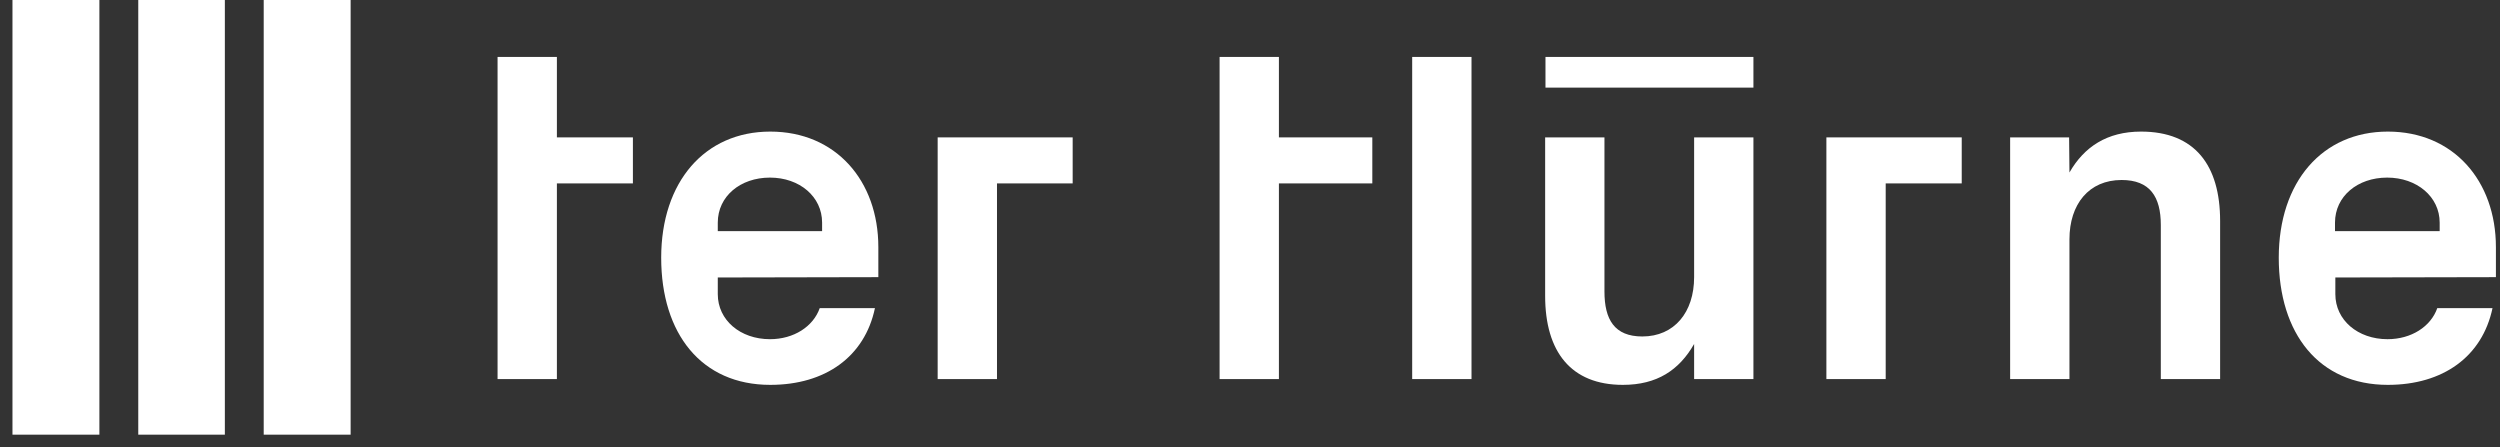
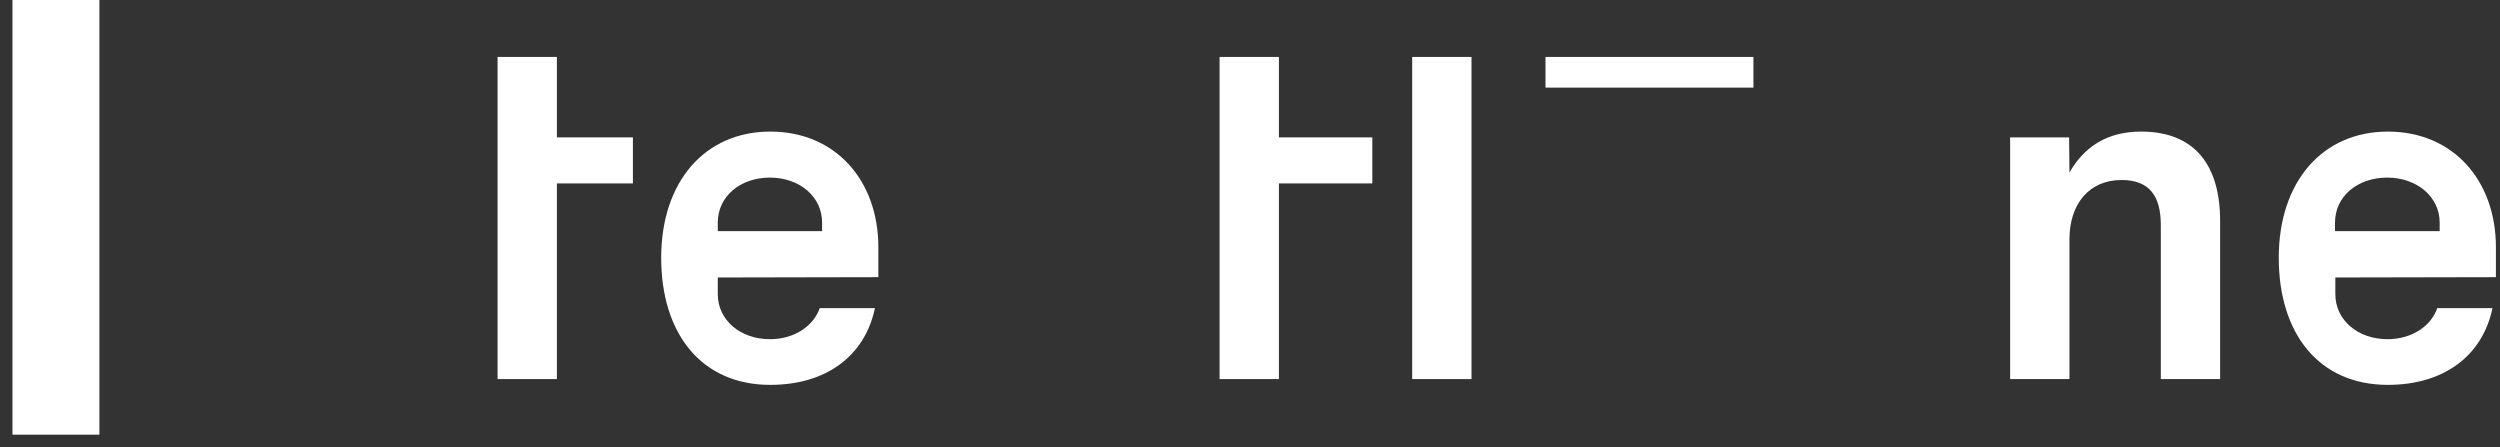
<svg xmlns="http://www.w3.org/2000/svg" width="151" height="27" viewBox="0 0 151 27" fill="none">
  <rect x="0" y="0" width="151" height="27" fill="#333333" stroke="none" />
  <g clip-path="url(#clip0_543_7357)">
-     <path d="M15.928 0H21.178V26.253H15.928V0Z" fill="white" />
    <path d="M0.753 0H6.003V26.253H0.753V0Z" fill="white" />
-     <path d="M8.351 0H13.581V26.253H8.351V0Z" fill="white" />
    <path d="M53.052 16.74V14.928C53.052 10.913 50.478 7.948 46.525 7.948C42.572 7.948 39.936 10.975 39.936 15.566C39.936 20.158 42.366 23.246 46.525 23.246C49.861 23.246 52.229 21.537 52.846 18.613H49.511C49.119 19.725 47.946 20.487 46.505 20.487C44.713 20.487 43.354 19.334 43.354 17.769V16.76L53.052 16.74ZM49.655 13.96H43.354V13.445C43.354 11.86 44.713 10.727 46.505 10.727C48.296 10.727 49.655 11.88 49.655 13.445V13.96Z" fill="white" />
    <path d="M150.753 16.74V14.928C150.753 10.913 148.179 7.948 144.226 7.948C140.273 7.948 137.637 10.975 137.637 15.566C137.637 20.158 140.067 23.246 144.226 23.246C147.561 23.246 149.929 21.537 150.547 18.613H147.211C146.82 19.725 145.647 20.487 144.205 20.487C142.414 20.487 141.055 19.334 141.055 17.769V16.76L150.753 16.74ZM147.356 13.96H141.034V13.445C141.034 11.86 142.393 10.727 144.185 10.727C145.976 10.727 147.356 11.88 147.356 13.445V13.96Z" fill="white" />
-     <path d="M56.635 22.896H60.218V11.078H64.789V8.298H56.635V22.896Z" fill="white" />
    <path d="M77.246 11.078H82.888V8.298H77.246V3.439H73.663V22.896H77.246V11.078Z" fill="white" />
    <path d="M85.296 11.078V8.298V3.439H88.879V22.896H85.296V11.078Z" fill="white" />
-     <path d="M102.325 22.896H105.907V8.298H102.325V16.74C102.325 18.861 101.13 20.323 99.195 20.323C97.507 20.323 96.909 19.293 96.909 17.605V8.298H93.327V17.872C93.327 21.249 94.892 23.246 98.021 23.246C100.08 23.246 101.419 22.361 102.325 20.776V22.896Z" fill="white" />
    <path d="M105.907 3.439H93.347V5.292H105.907V3.439Z" fill="white" />
-     <path d="M110.314 22.896H113.896V11.078H118.488V8.298H110.314V22.896Z" fill="white" />
    <path d="M124.974 8.298H121.412V22.896H124.995V14.454C124.995 12.334 126.168 10.872 128.145 10.872C129.854 10.872 130.513 11.88 130.513 13.589V22.896H134.095V13.342C134.095 9.986 132.572 7.948 129.319 7.948C127.26 7.948 125.88 8.874 124.995 10.419L124.974 8.298Z" fill="white" />
    <path d="M33.636 11.078H38.227V8.298H33.636V3.439H30.053V22.896H33.636V11.078Z" fill="white" />
  </g>
  <defs>
    <clipPath id="clip0_543_7357">
      <rect width="150" height="26.253" fill="white" transform="translate(0.753)" />
    </clipPath>
  </defs>
</svg>